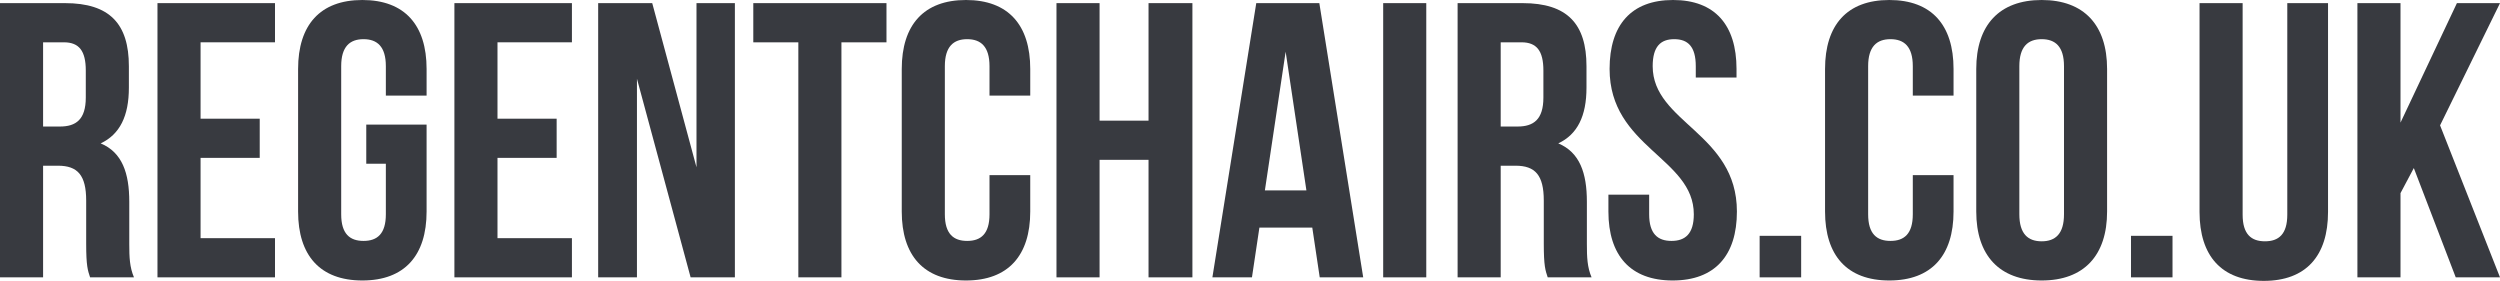
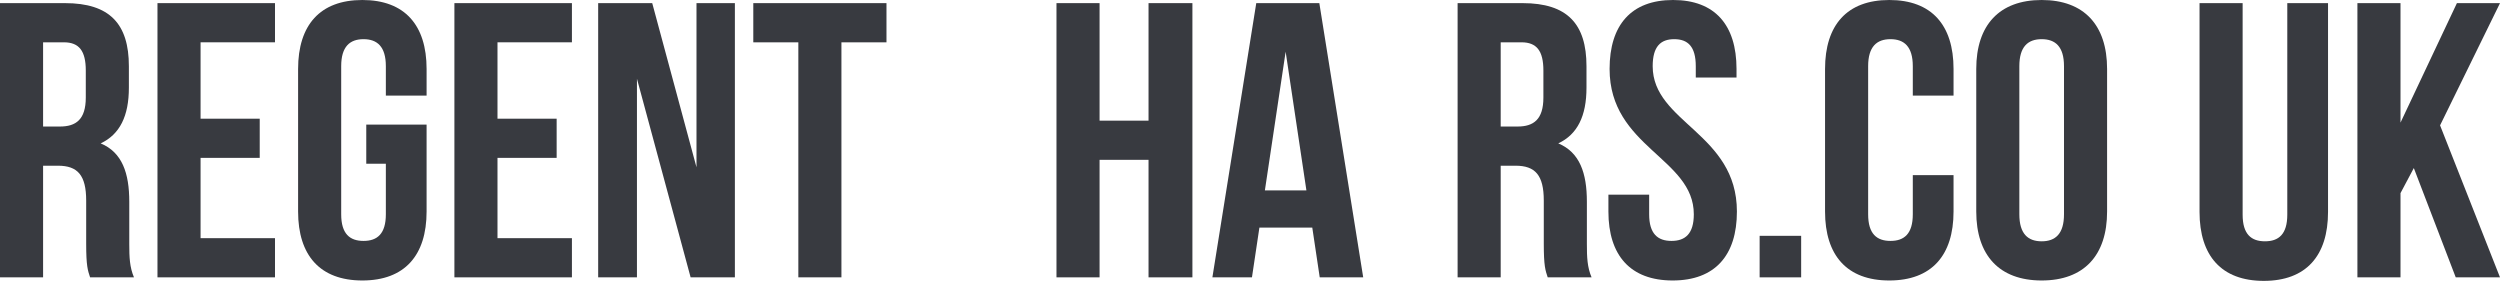
<svg xmlns="http://www.w3.org/2000/svg" id="Layer_1" viewBox="0 0 2871.85 322.65">
  <defs>
    <style>
      .cls-1 {
        fill: #383a40;
      }
    </style>
  </defs>
  <path class="cls-1" d="M103.5,318.6c-2.7-8.1-4.5-13.05-4.5-38.7v-49.5c0-29.25-9.9-40.05-32.4-40.05h-17.1v128.25H0V3.6h74.7c51.3,0,73.35,23.85,73.35,72.45v24.75c0,32.4-10.35,53.55-32.4,63.9,24.75,10.35,32.85,34.2,32.85,67.05v48.6c0,15.3.45,26.55,5.4,38.25h-50.4ZM49.5,48.6v96.75h19.35c18.45,0,29.7-8.1,29.7-33.3v-31.05c0-22.5-7.65-32.4-25.2-32.4h-23.85Z" />
  <path class="cls-1" d="M230.4,136.35h67.95v45h-67.95v92.25h85.5v45h-135V3.6h135v45h-85.5v87.75Z" />
  <path class="cls-1" d="M420.74,143.1h69.3v99.9c0,50.4-25.2,79.2-73.8,79.2s-73.8-28.8-73.8-79.2V79.2c0-50.4,25.2-79.2,73.8-79.2s73.8,28.8,73.8,79.2v30.6h-46.8v-33.75c0-22.5-9.9-31.05-25.65-31.05s-25.65,8.55-25.65,31.05v170.1c0,22.5,9.9,30.6,25.65,30.6s25.65-8.1,25.65-30.6v-58.05h-22.5v-45Z" />
  <path class="cls-1" d="M571.49,136.35h67.95v45h-67.95v92.25h85.5v45h-135V3.6h135v45h-85.5v87.75Z" />
  <path class="cls-1" d="M731.69,90.45v228.15h-44.55V3.6h62.1l50.85,188.55V3.6h44.1v315h-50.85l-61.65-228.15Z" />
  <path class="cls-1" d="M865.34,3.6h153v45h-51.75v270h-49.5V48.6h-51.75V3.6Z" />
-   <path class="cls-1" d="M1183.48,201.15v41.85c0,50.4-25.2,79.2-73.8,79.2s-73.8-28.8-73.8-79.2V79.2c0-50.4,25.2-79.2,73.8-79.2s73.8,28.8,73.8,79.2v30.6h-46.8v-33.75c0-22.5-9.9-31.05-25.65-31.05s-25.65,8.55-25.65,31.05v170.1c0,22.5,9.9,30.6,25.65,30.6s25.65-8.1,25.65-30.6v-45h46.8Z" />
  <path class="cls-1" d="M1263.12,318.6h-49.5V3.6h49.5v135h56.25V3.6h50.4v315h-50.4v-135h-56.25v135Z" />
  <path class="cls-1" d="M1565.97,318.6h-49.95l-8.55-57.15h-60.75l-8.55,57.15h-45.45L1443.12,3.6h72.45l50.4,315ZM1453.02,218.7h47.7l-23.85-159.3-23.85,159.3Z" />
-   <path class="cls-1" d="M1588.92,3.6h49.5v315h-49.5V3.6Z" />
+   <path class="cls-1" d="M1588.92,3.6h49.5h-49.5V3.6Z" />
  <path class="cls-1" d="M1777.91,318.6c-2.7-8.1-4.5-13.05-4.5-38.7v-49.5c0-29.25-9.9-40.05-32.4-40.05h-17.1v128.25h-49.5V3.6h74.7c51.3,0,73.35,23.85,73.35,72.45v24.75c0,32.4-10.35,53.55-32.4,63.9,24.75,10.35,32.85,34.2,32.85,67.05v48.6c0,15.3.45,26.55,5.4,38.25h-50.4ZM1723.91,48.6v96.75h19.35c18.45,0,29.7-8.1,29.7-33.3v-31.05c0-22.5-7.65-32.4-25.2-32.4h-23.85Z" />
  <path class="cls-1" d="M1921.91,0c48.15,0,72.9,28.8,72.9,79.2v9.9h-46.8v-13.05c0-22.5-9-31.05-24.75-31.05s-24.75,8.55-24.75,31.05c0,64.8,96.75,76.95,96.75,166.95,0,50.4-25.2,79.2-73.8,79.2s-73.8-28.8-73.8-79.2v-19.35h46.8v22.5c0,22.5,9.9,30.6,25.65,30.6s25.65-8.1,25.65-30.6c0-64.8-96.75-76.95-96.75-166.95,0-50.4,24.75-79.2,72.9-79.2Z" />
  <path class="cls-1" d="M2069.06,270.9v47.7h-47.7v-47.7h47.7Z" />
  <path class="cls-1" d="M2244.11,201.15v41.85c0,50.4-25.2,79.2-73.8,79.2s-73.8-28.8-73.8-79.2V79.2c0-50.4,25.2-79.2,73.8-79.2s73.8,28.8,73.8,79.2v30.6h-46.8v-33.75c0-22.5-9.9-31.05-25.65-31.05s-25.65,8.55-25.65,31.05v170.1c0,22.5,9.9,30.6,25.65,30.6s25.65-8.1,25.65-30.6v-45h46.8Z" />
  <path class="cls-1" d="M2270.2,79.2c0-50.4,26.55-79.2,75.15-79.2s75.15,28.8,75.15,79.2v163.8c0,50.4-26.55,79.2-75.15,79.2s-75.15-28.8-75.15-79.2V79.2ZM2319.7,246.15c0,22.5,9.9,31.05,25.65,31.05s25.65-8.55,25.65-31.05V76.05c0-22.5-9.9-31.05-25.65-31.05s-25.65,8.55-25.65,31.05v170.1Z" />
-   <path class="cls-1" d="M2495.65,270.9v47.7h-47.7v-47.7h47.7Z" />
  <path class="cls-1" d="M2576.2,3.6v243c0,22.5,9.9,30.6,25.65,30.6s25.65-8.1,25.65-30.6V3.6h46.8v239.85c0,50.4-25.2,79.2-73.8,79.2s-73.8-28.8-73.8-79.2V3.6h49.5Z" />
  <path class="cls-1" d="M2772.85,193.05l-15.3,28.8v96.75h-49.5V3.6h49.5v137.25L2822.35,3.6h49.5l-68.85,140.4,68.85,174.6h-50.85l-48.15-125.55Z" />
</svg>